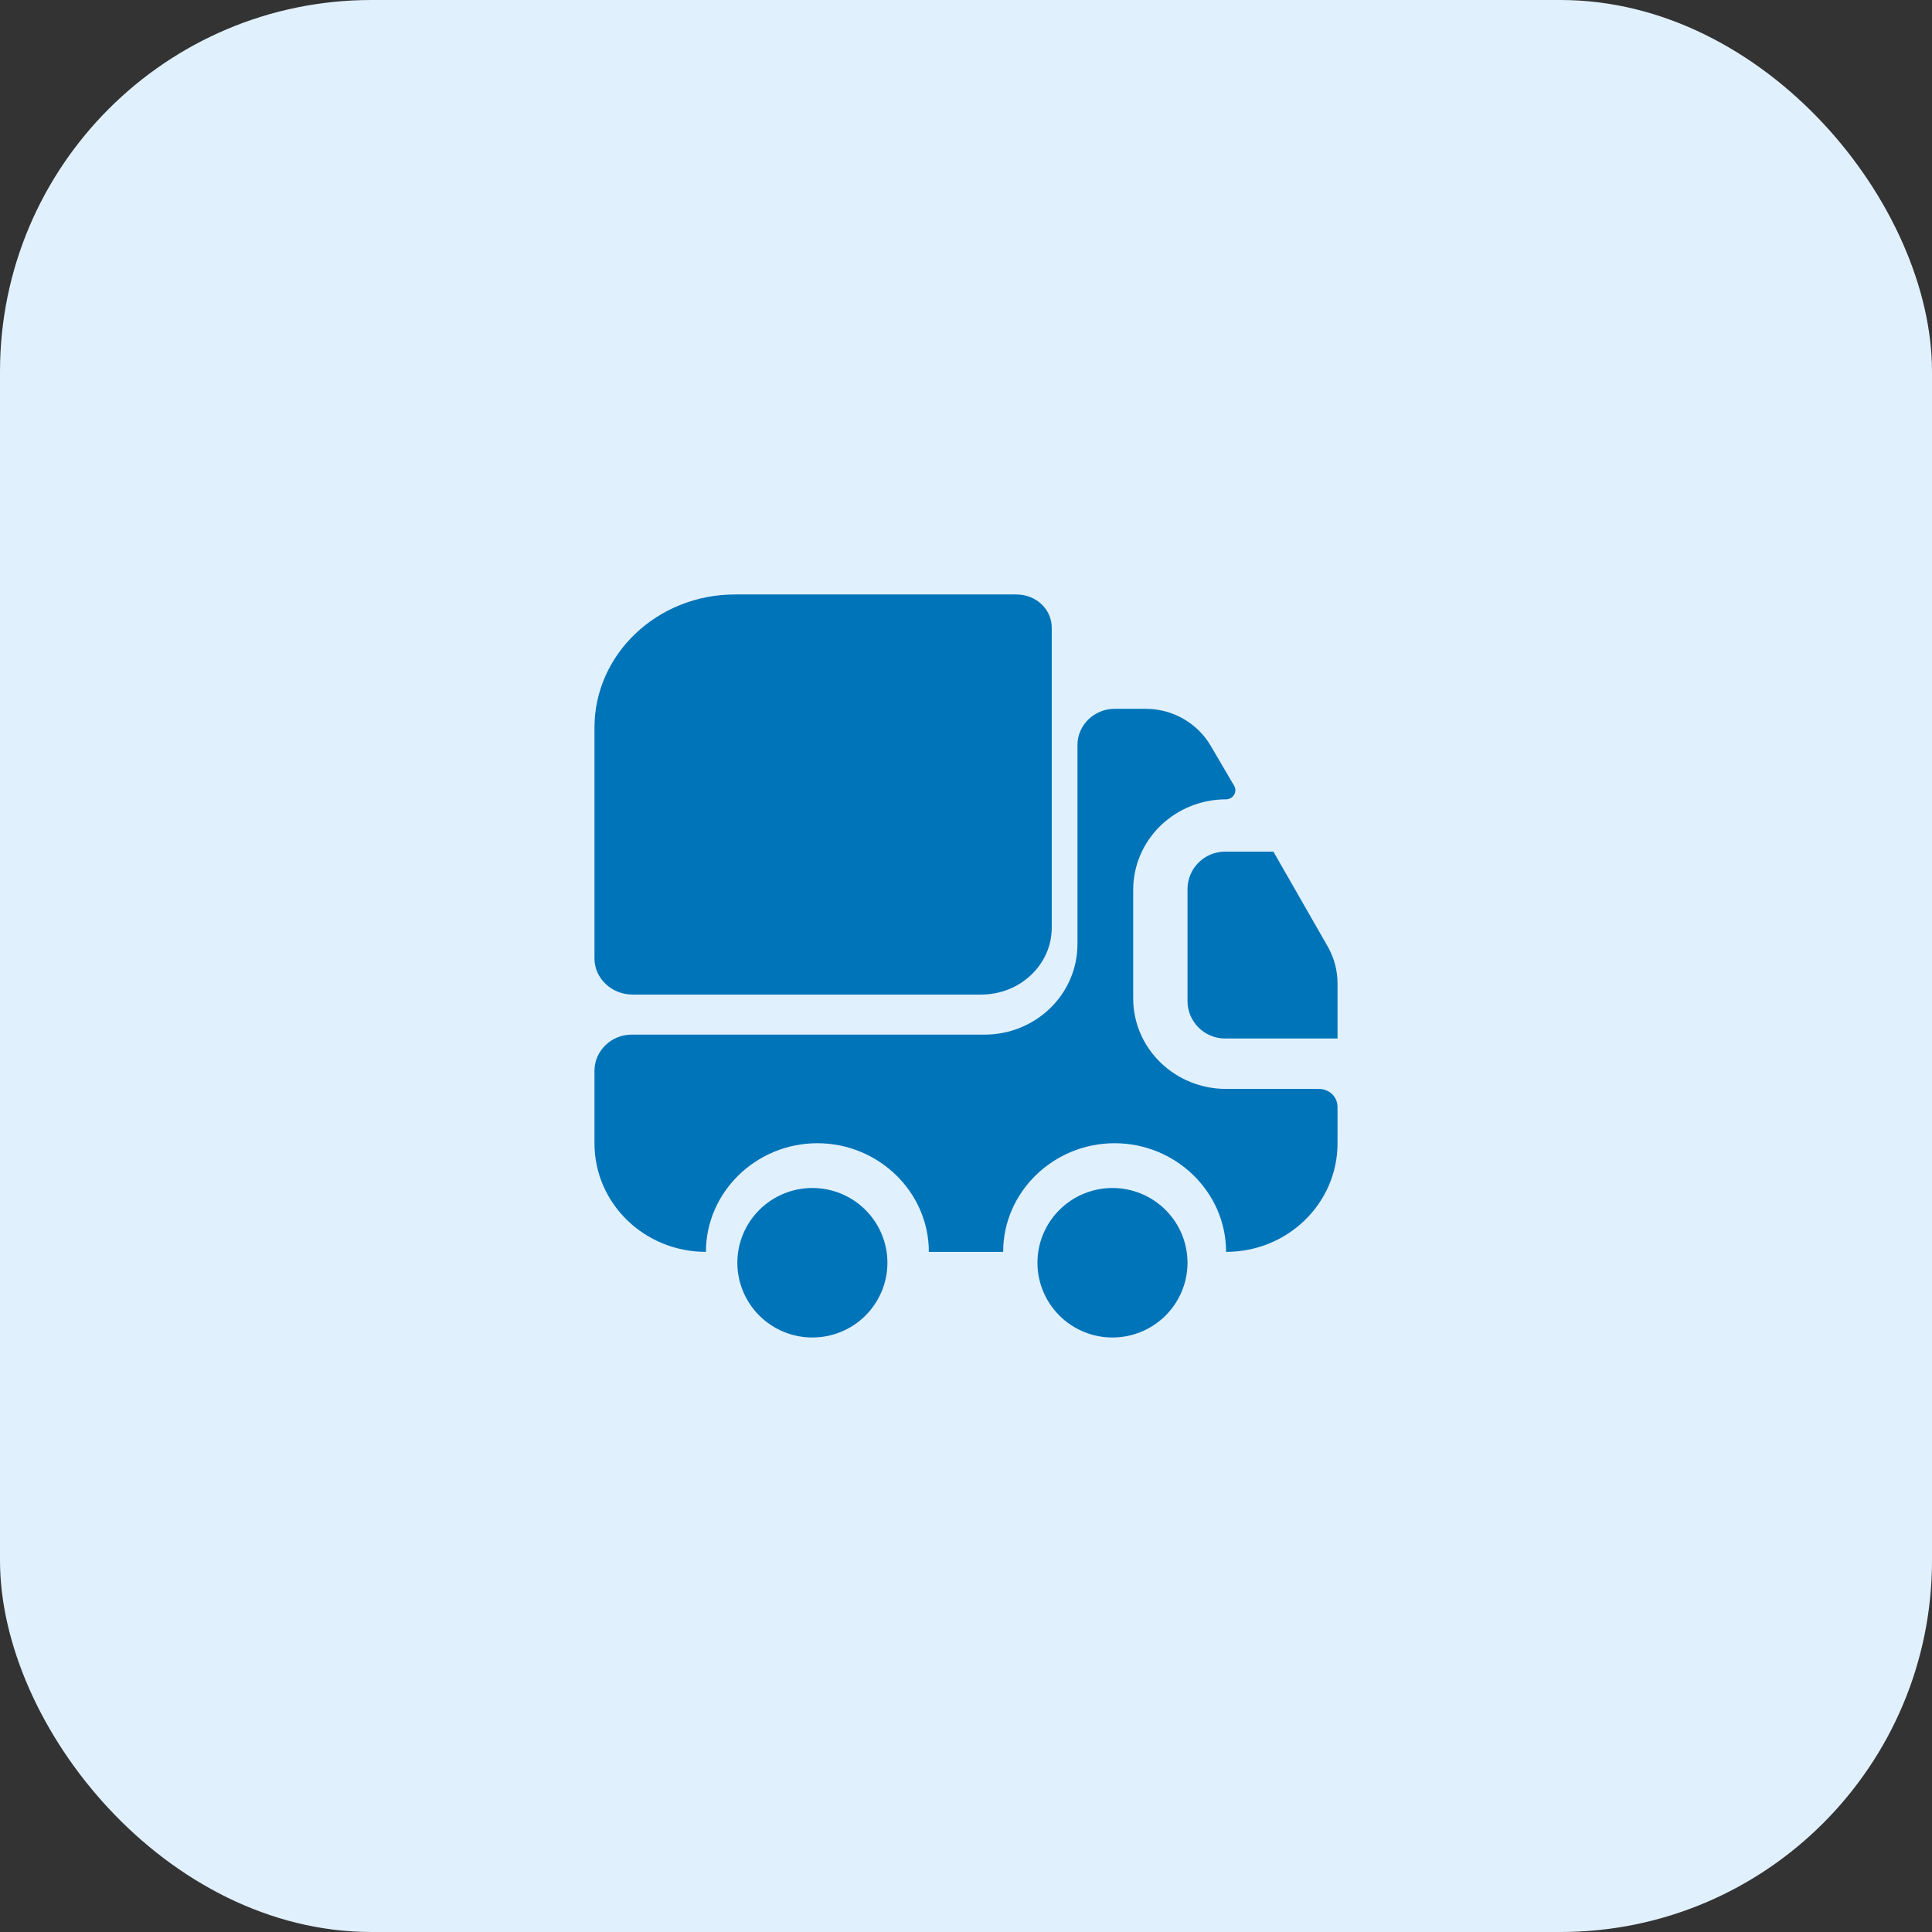
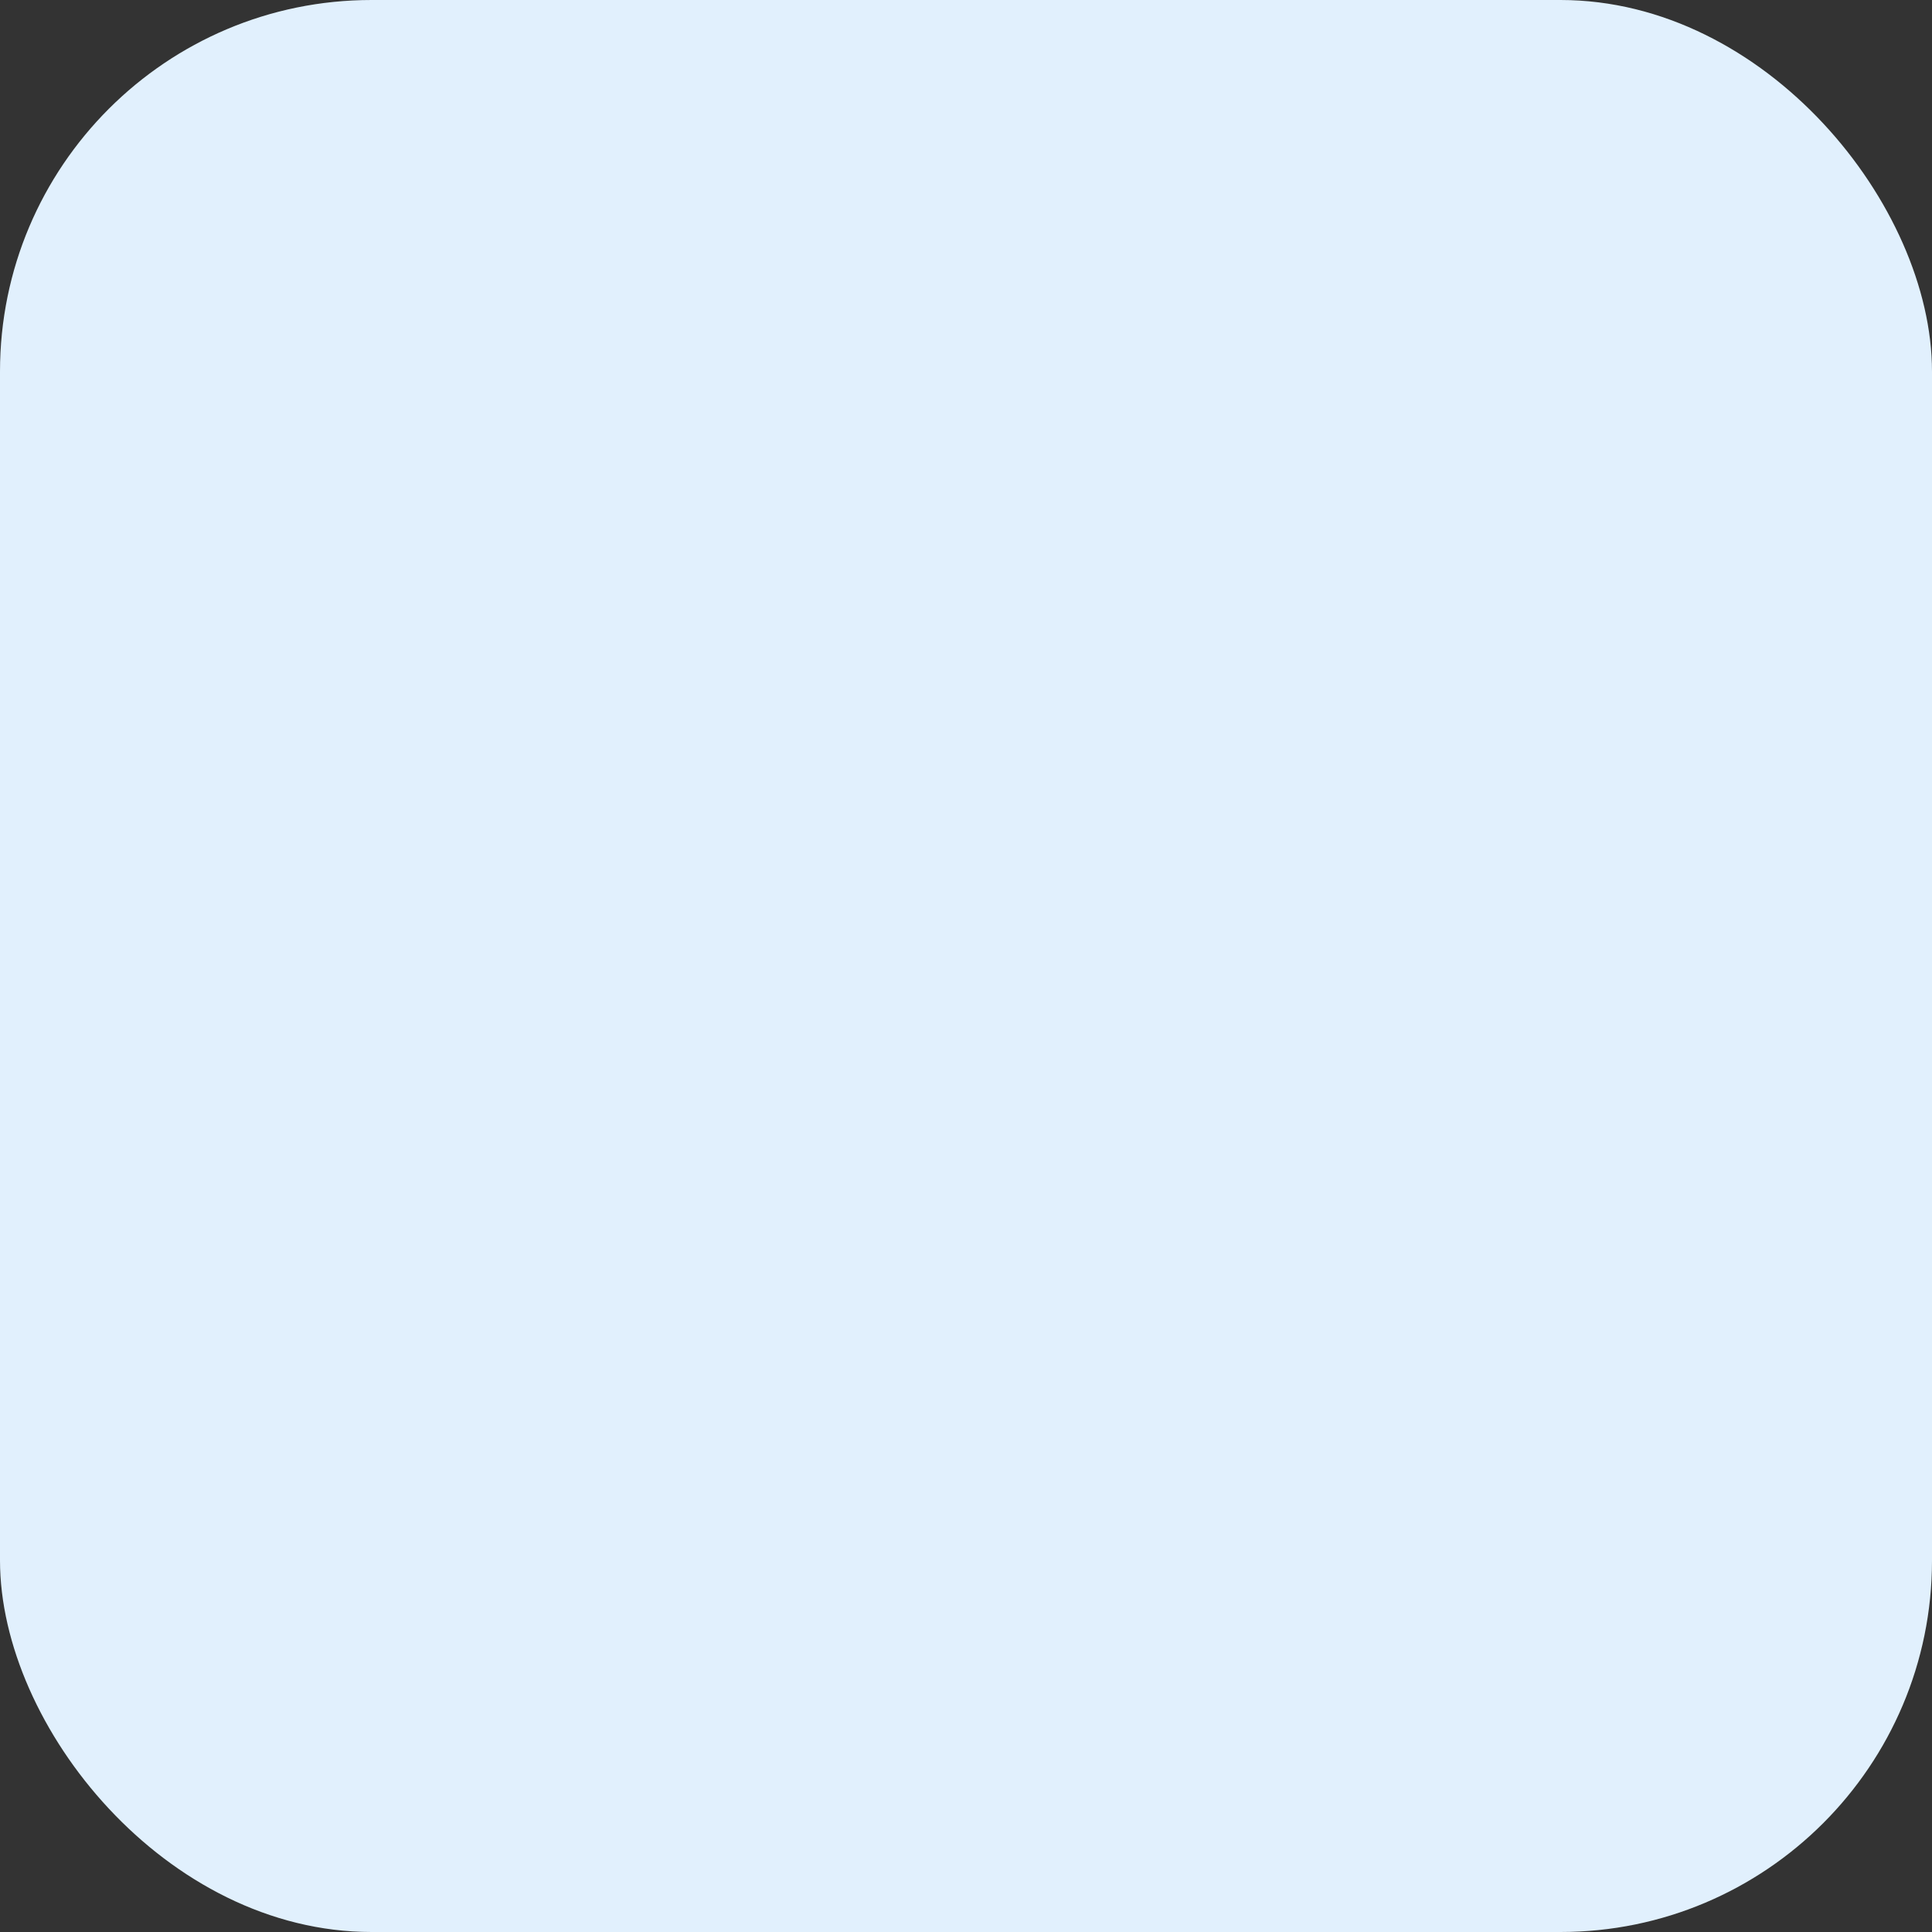
<svg xmlns="http://www.w3.org/2000/svg" width="52" height="52" viewBox="0 0 52 52" fill="none">
  <rect x="0" y="0" width="52" height="52" fill="#333333" stroke="none" />
  <rect width="52" height="52" rx="10" fill="#E1F0FD" />
-   <path d="M28.308 16.894V24.971C28.308 25.962 27.456 26.769 26.41 26.769H17.026C16.462 26.769 16 26.332 16 25.797V19.587C16 17.604 17.692 16 19.785 16H27.354C27.887 16 28.308 16.398 28.308 16.894Z" fill="#0074B9" />
-   <path d="M35.5 29.309C35.78 29.309 36 29.523 36 29.796V30.77C36 32.388 34.66 33.694 33 33.694C33 32.086 31.65 30.77 30 30.77C28.35 30.77 27 32.086 27 33.694H25C25 32.086 23.65 30.77 22 30.77C20.35 30.77 19 32.086 19 33.694C17.34 33.694 16 32.388 16 30.77V28.822C16 28.286 16.45 27.847 17 27.847H26.5C27.163 27.847 27.799 27.591 28.268 27.134C28.737 26.677 29 26.058 29 25.412V20.052C29 19.517 29.45 19.078 30 19.078H30.84C31.56 19.078 32.22 19.458 32.58 20.062L33.22 21.154C33.31 21.309 33.19 21.514 33 21.514C32.337 21.514 31.701 21.771 31.232 22.227C30.763 22.684 30.5 23.304 30.5 23.95V26.873C30.5 27.519 30.763 28.139 31.232 28.595C31.701 29.052 32.337 29.309 33 29.309H35.5Z" fill="#0074B9" />
-   <path d="M21.865 35.999C22.401 35.999 22.915 35.787 23.293 35.41C23.672 35.032 23.885 34.52 23.885 33.987C23.885 33.453 23.672 32.942 23.293 32.564C22.915 32.187 22.401 31.975 21.865 31.975C21.33 31.975 20.816 32.187 20.438 32.564C20.059 32.942 19.846 33.453 19.846 33.987C19.846 34.52 20.059 35.032 20.438 35.41C20.816 35.787 21.33 35.999 21.865 35.999ZM29.942 35.999C30.478 35.999 30.991 35.787 31.37 35.41C31.749 35.032 31.962 34.52 31.962 33.987C31.962 33.453 31.749 32.942 31.37 32.564C30.991 32.187 30.478 31.975 29.942 31.975C29.407 31.975 28.893 32.187 28.515 32.564C28.136 32.942 27.923 33.453 27.923 33.987C27.923 34.52 28.136 35.032 28.515 35.41C28.893 35.787 29.407 35.999 29.942 35.999ZM36 26.473V27.951H32.971C32.416 27.951 31.962 27.499 31.962 26.945V23.928C31.962 23.375 32.416 22.922 32.971 22.922H34.274L35.737 25.477C35.909 25.779 36 26.121 36 26.473Z" fill="#0074B9" />
</svg>